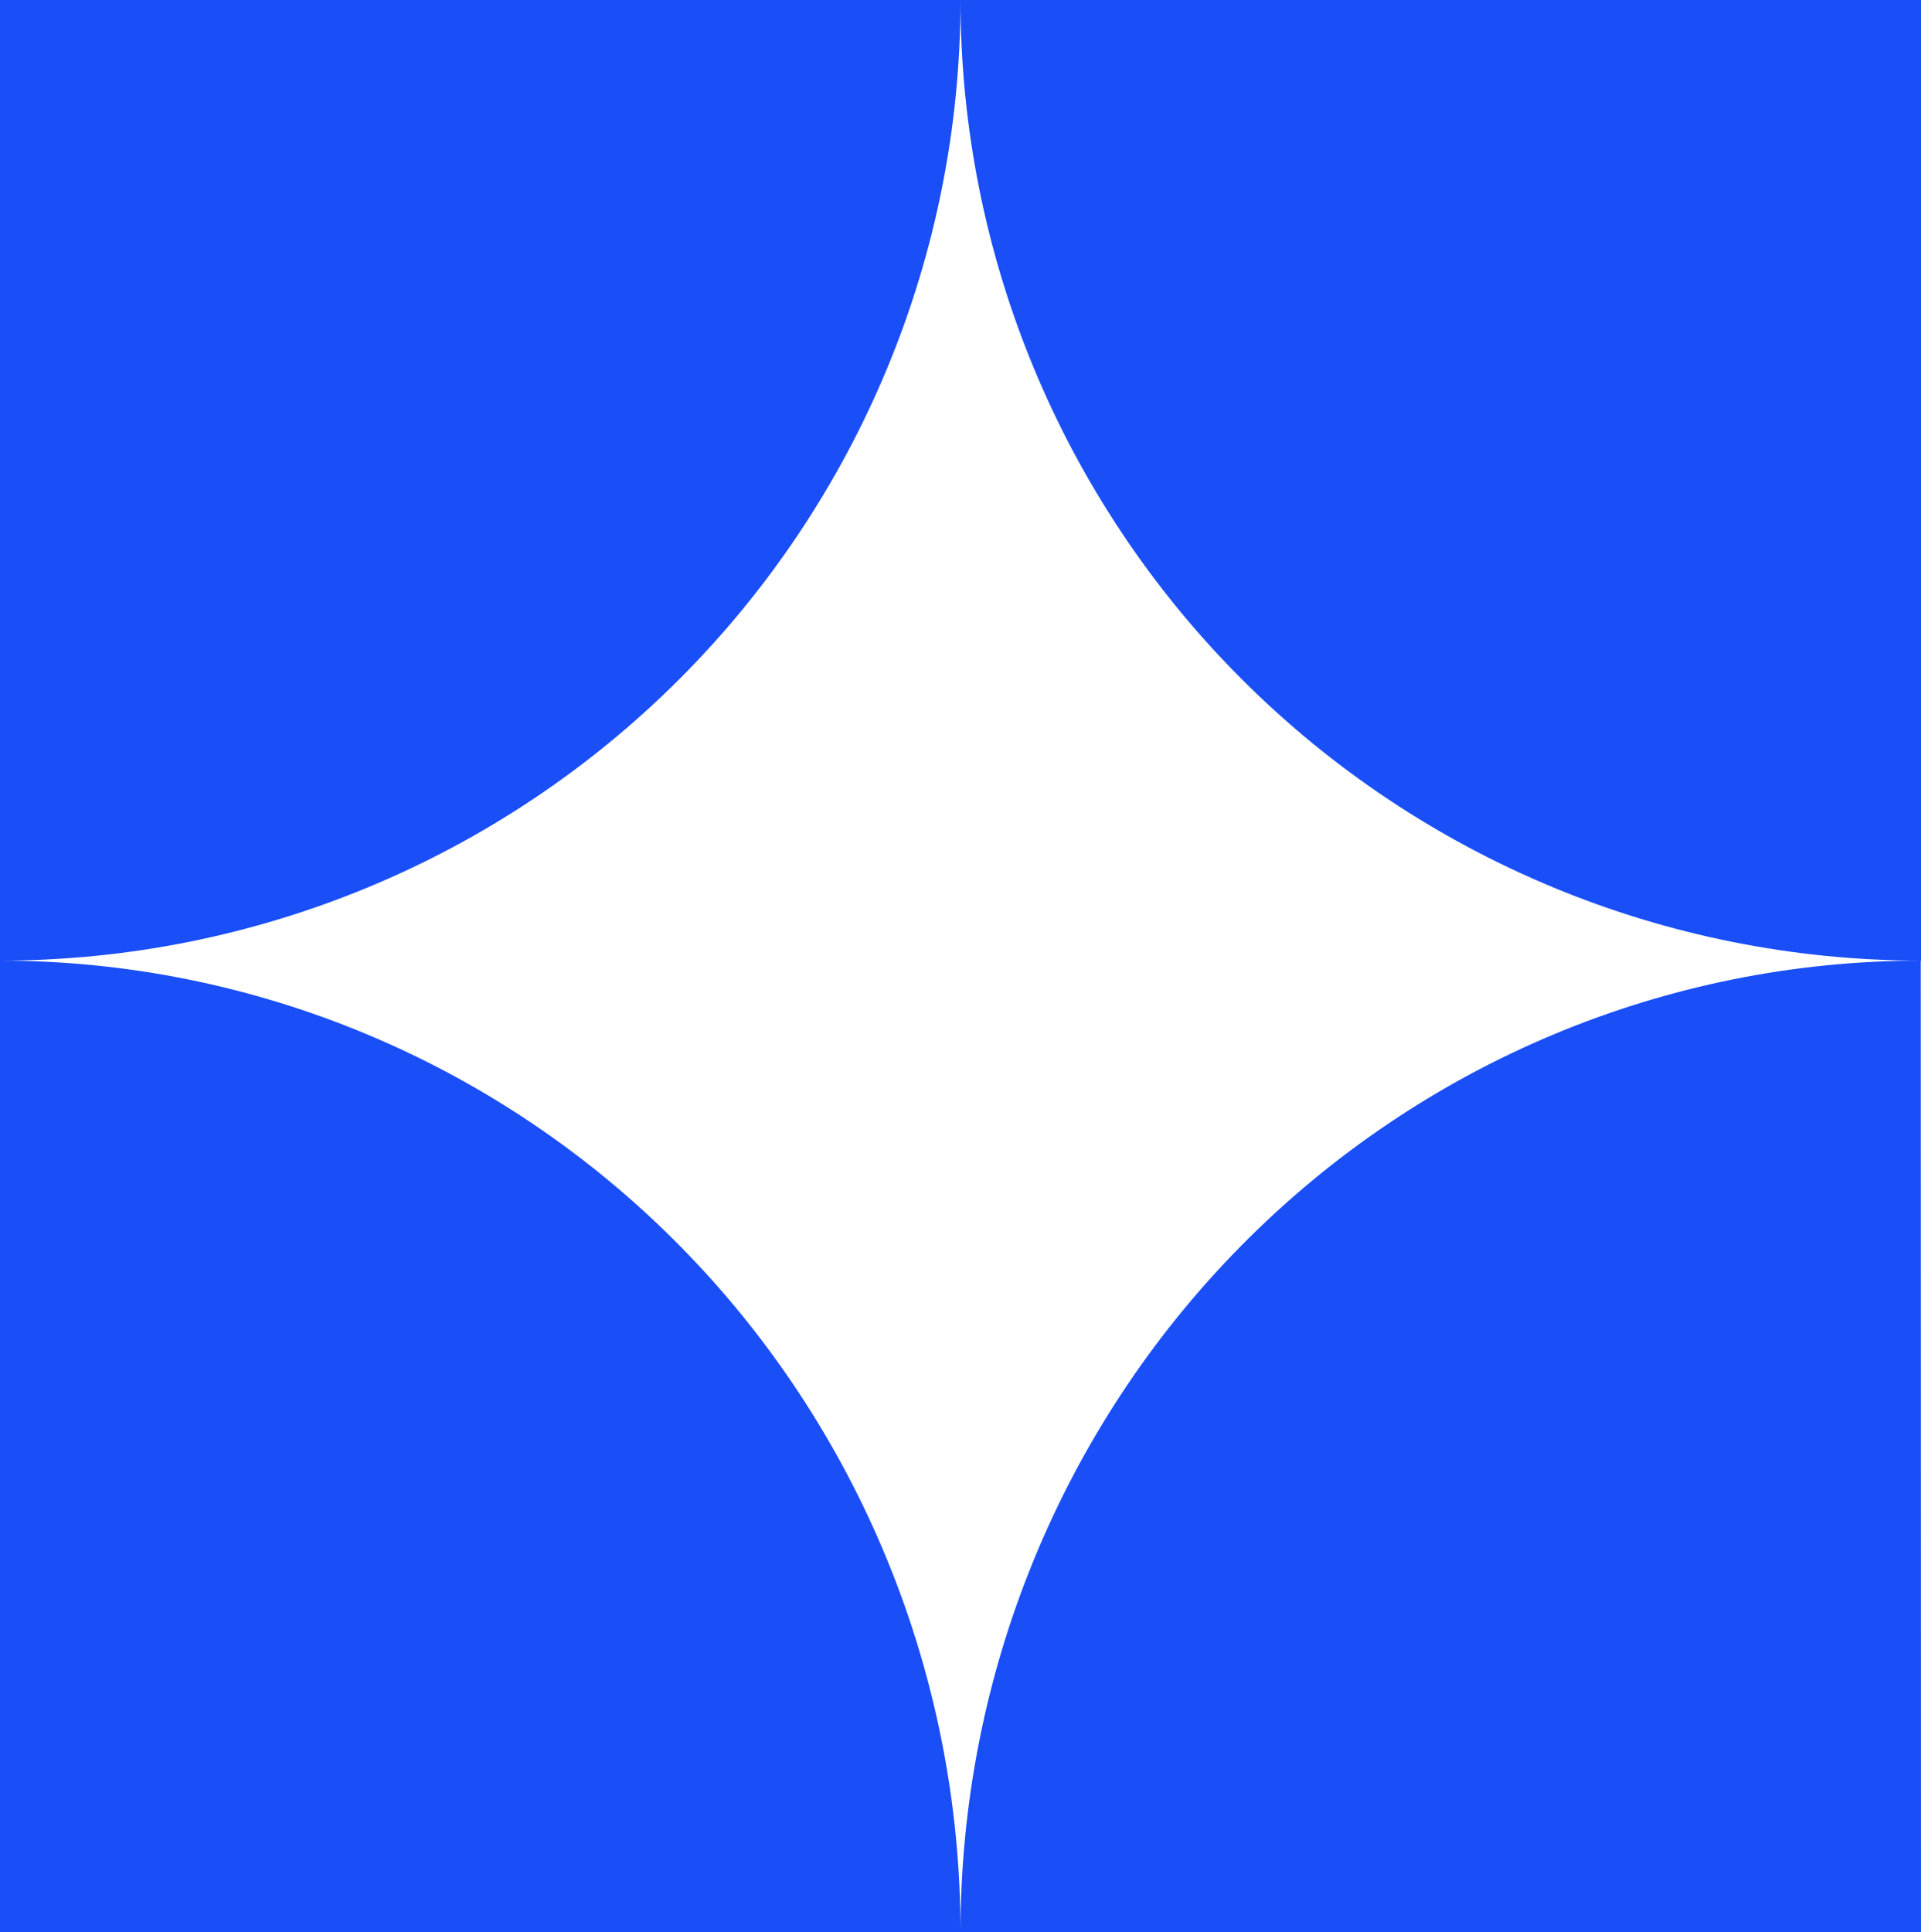
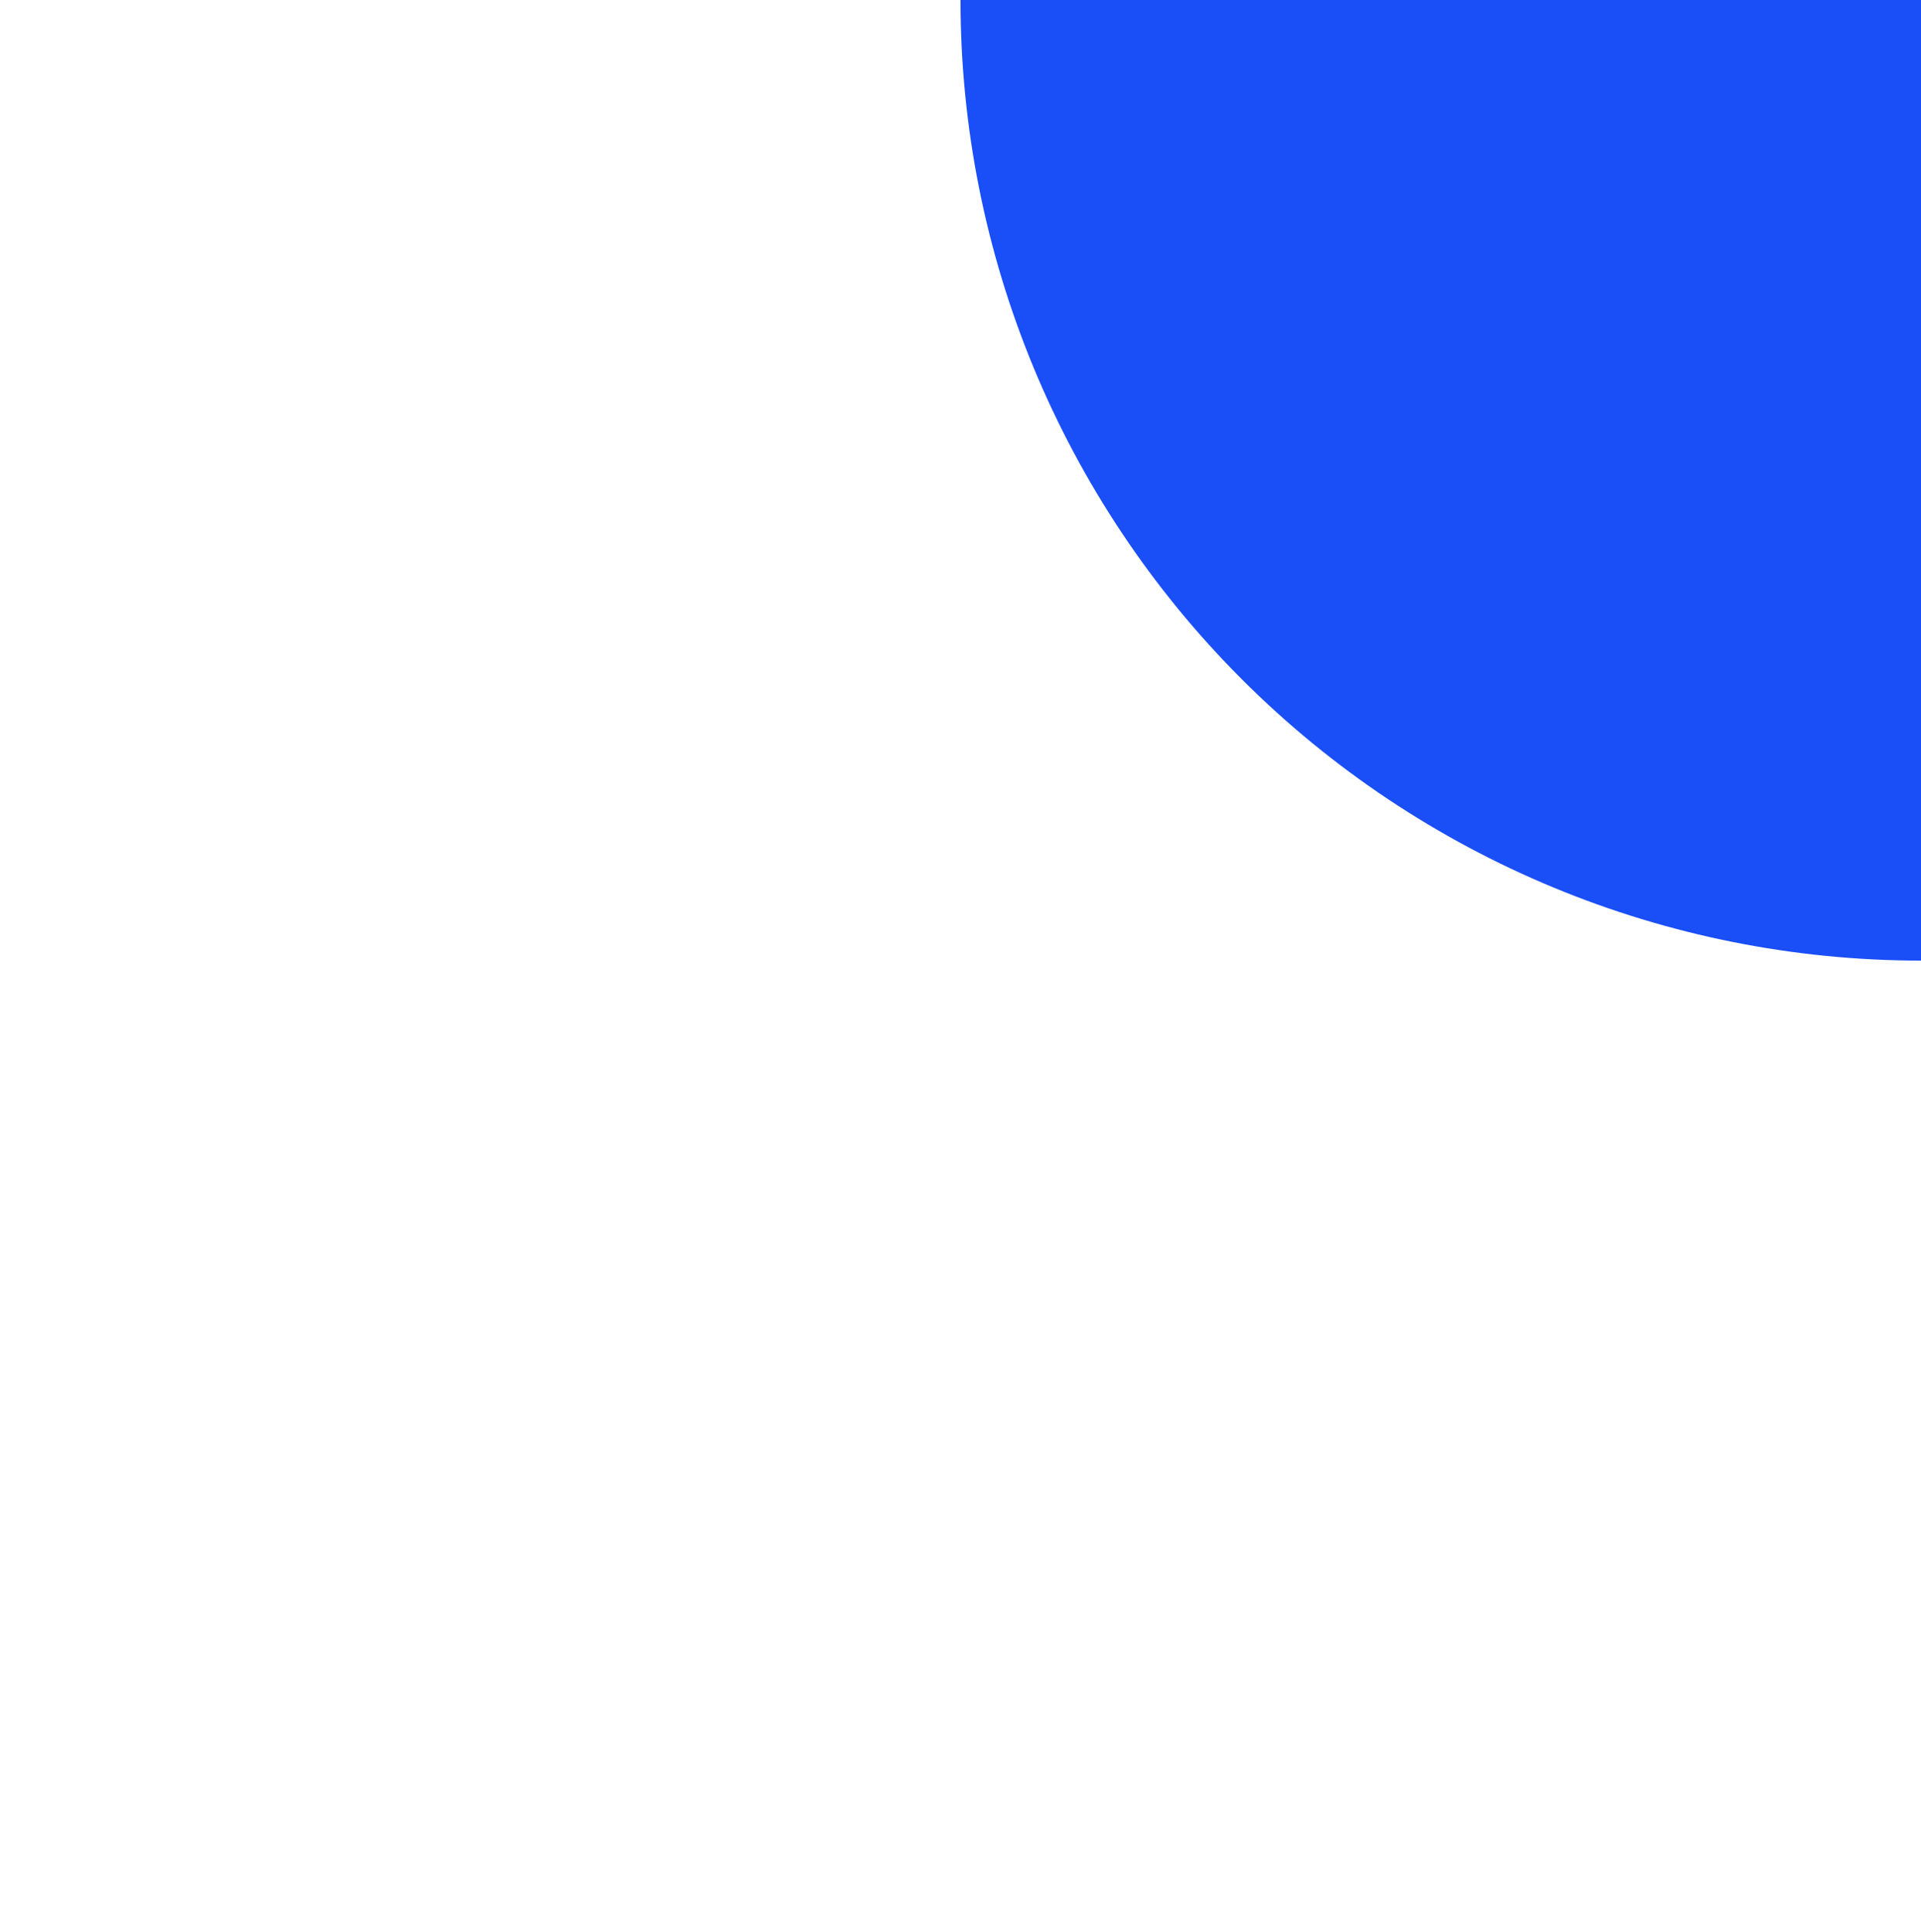
<svg xmlns="http://www.w3.org/2000/svg" width="704" height="708" viewBox="0 0 704 708" fill="none">
-   <path d="M0 0H352C352.013 46.221 342.917 91.991 325.234 134.697C307.55 177.403 281.624 216.208 248.936 248.896C216.249 281.583 177.44 307.513 134.727 325.204C92.014 342.895 46.233 352 0 352V0Z" fill="#1A4EF7" />
-   <path d="M0 708V352C93.356 352 182.889 389.507 248.902 456.27C314.914 523.033 352 613.583 352 708H0Z" fill="#1A4EF7" />
-   <path d="M704 708H352C352 613.583 389.075 523.033 455.07 456.27C521.064 389.507 610.572 352 703.903 352L704 708Z" fill="#1A4EF7" />
  <path d="M704 0V352C610.644 352 521.111 314.914 455.098 248.901C389.086 182.889 352 93.356 352 0H704Z" fill="#1A4EF7" />
</svg>